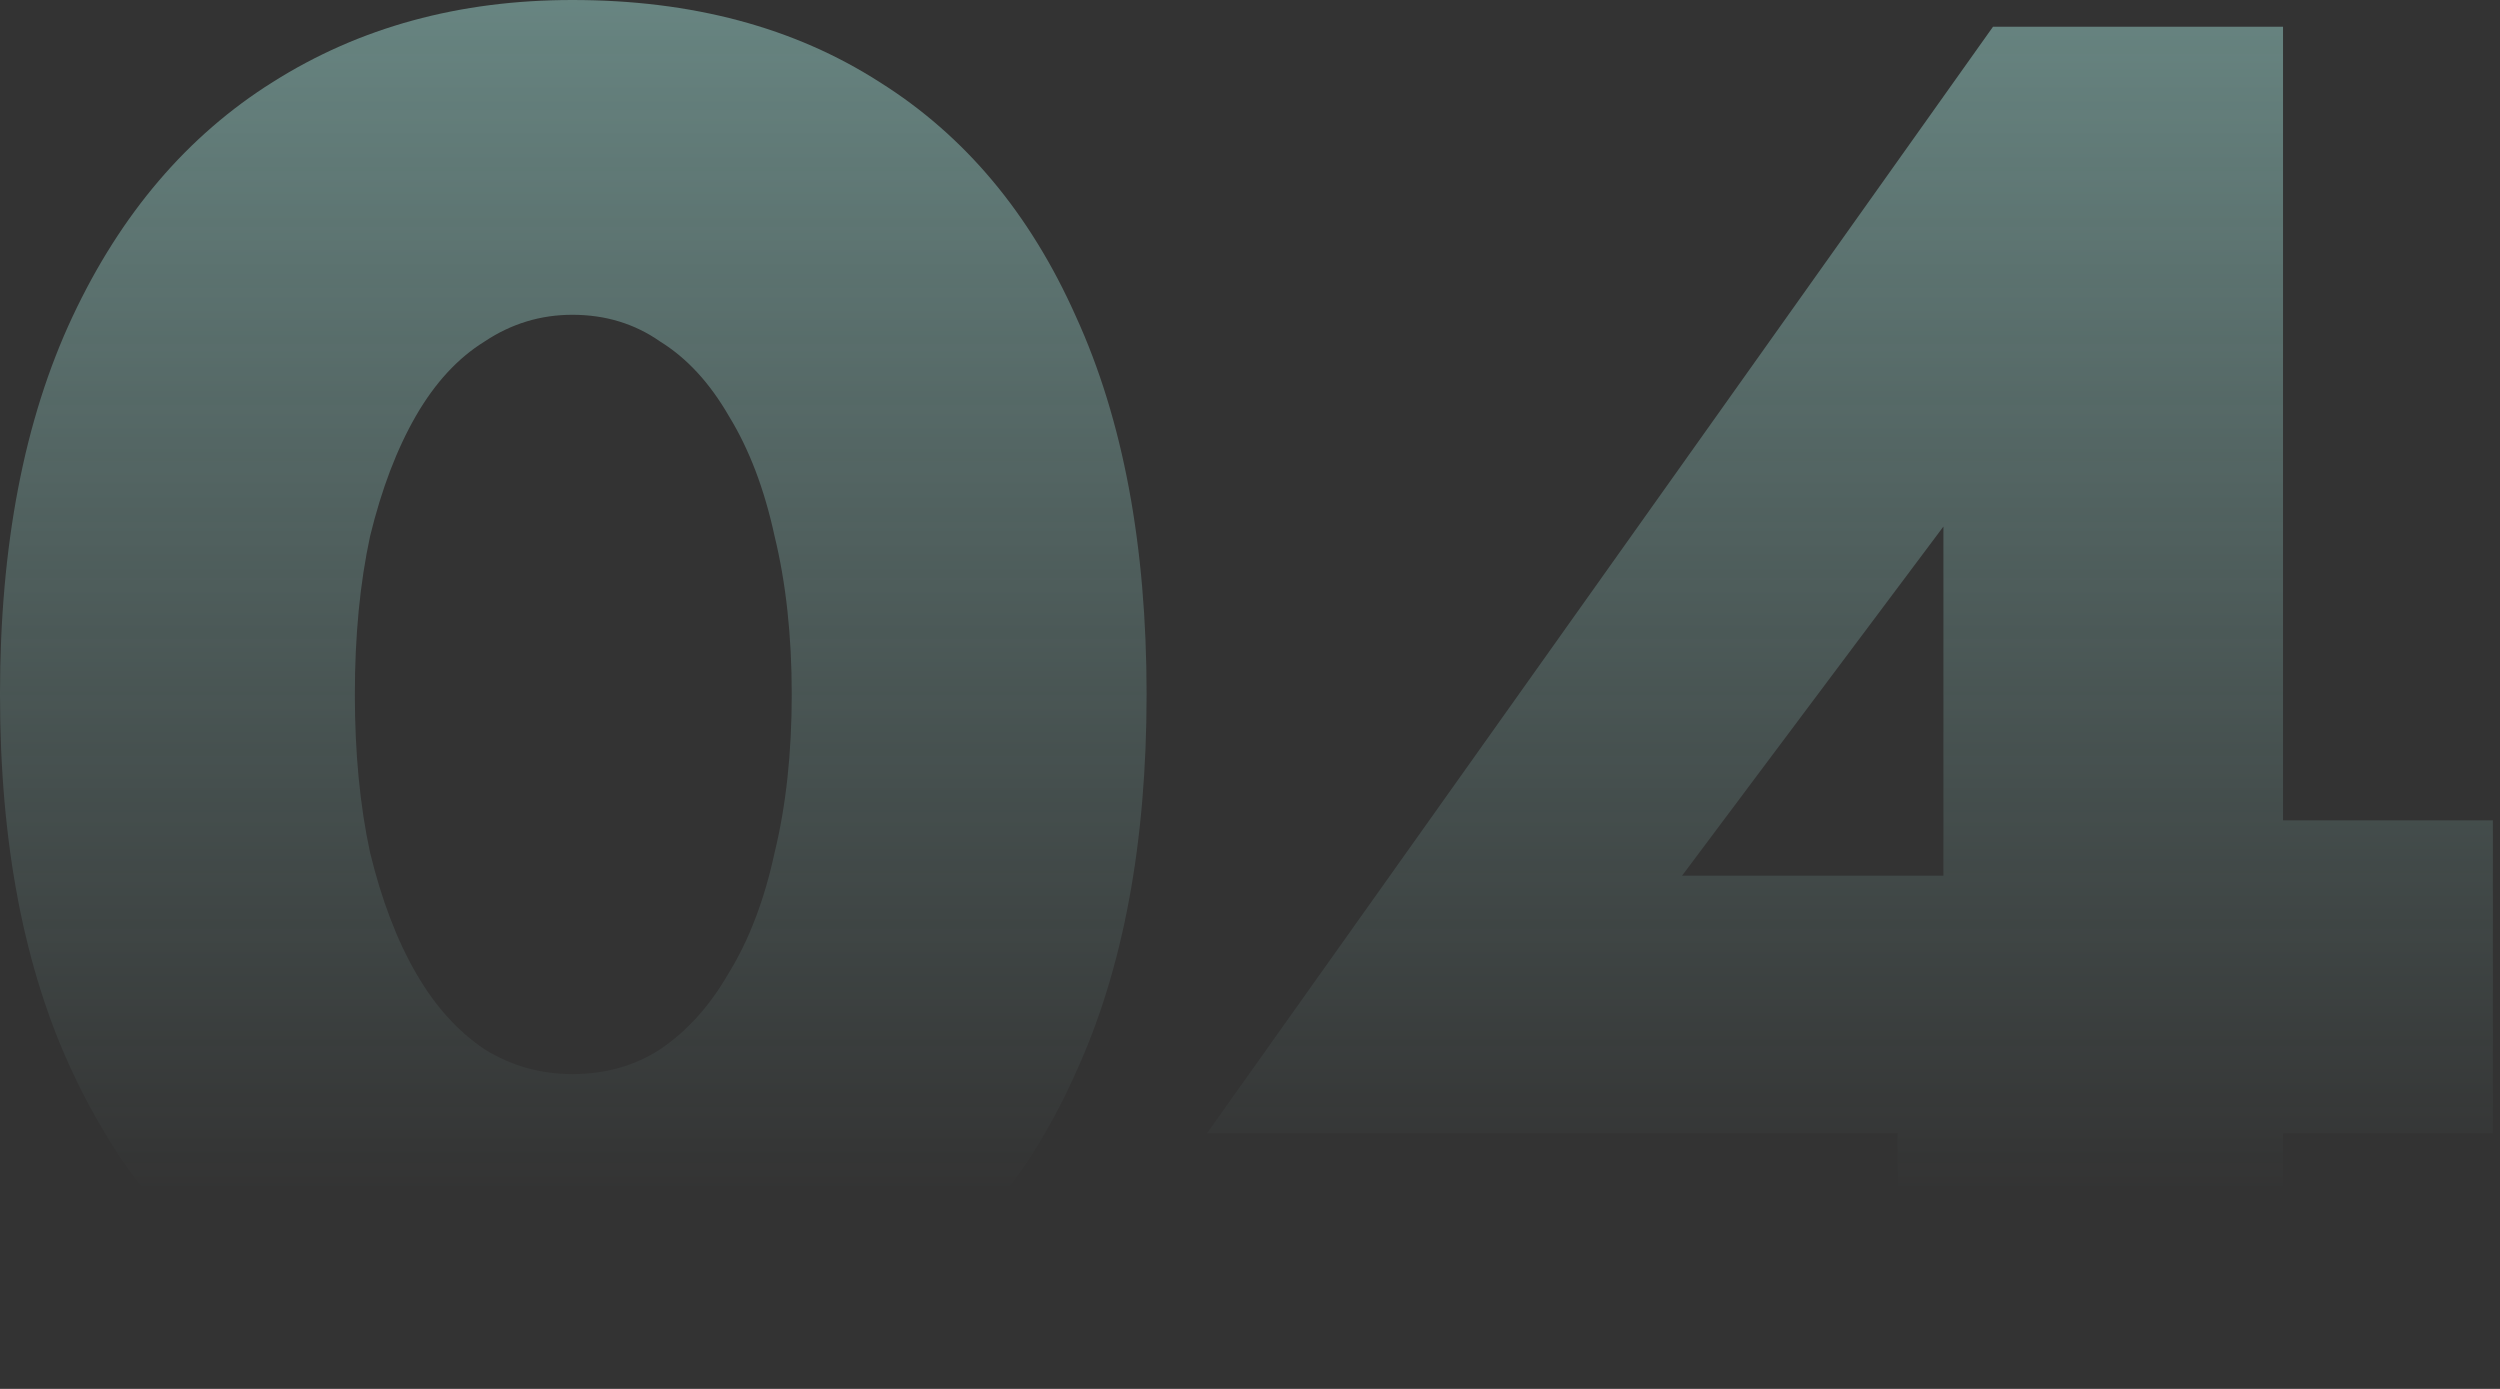
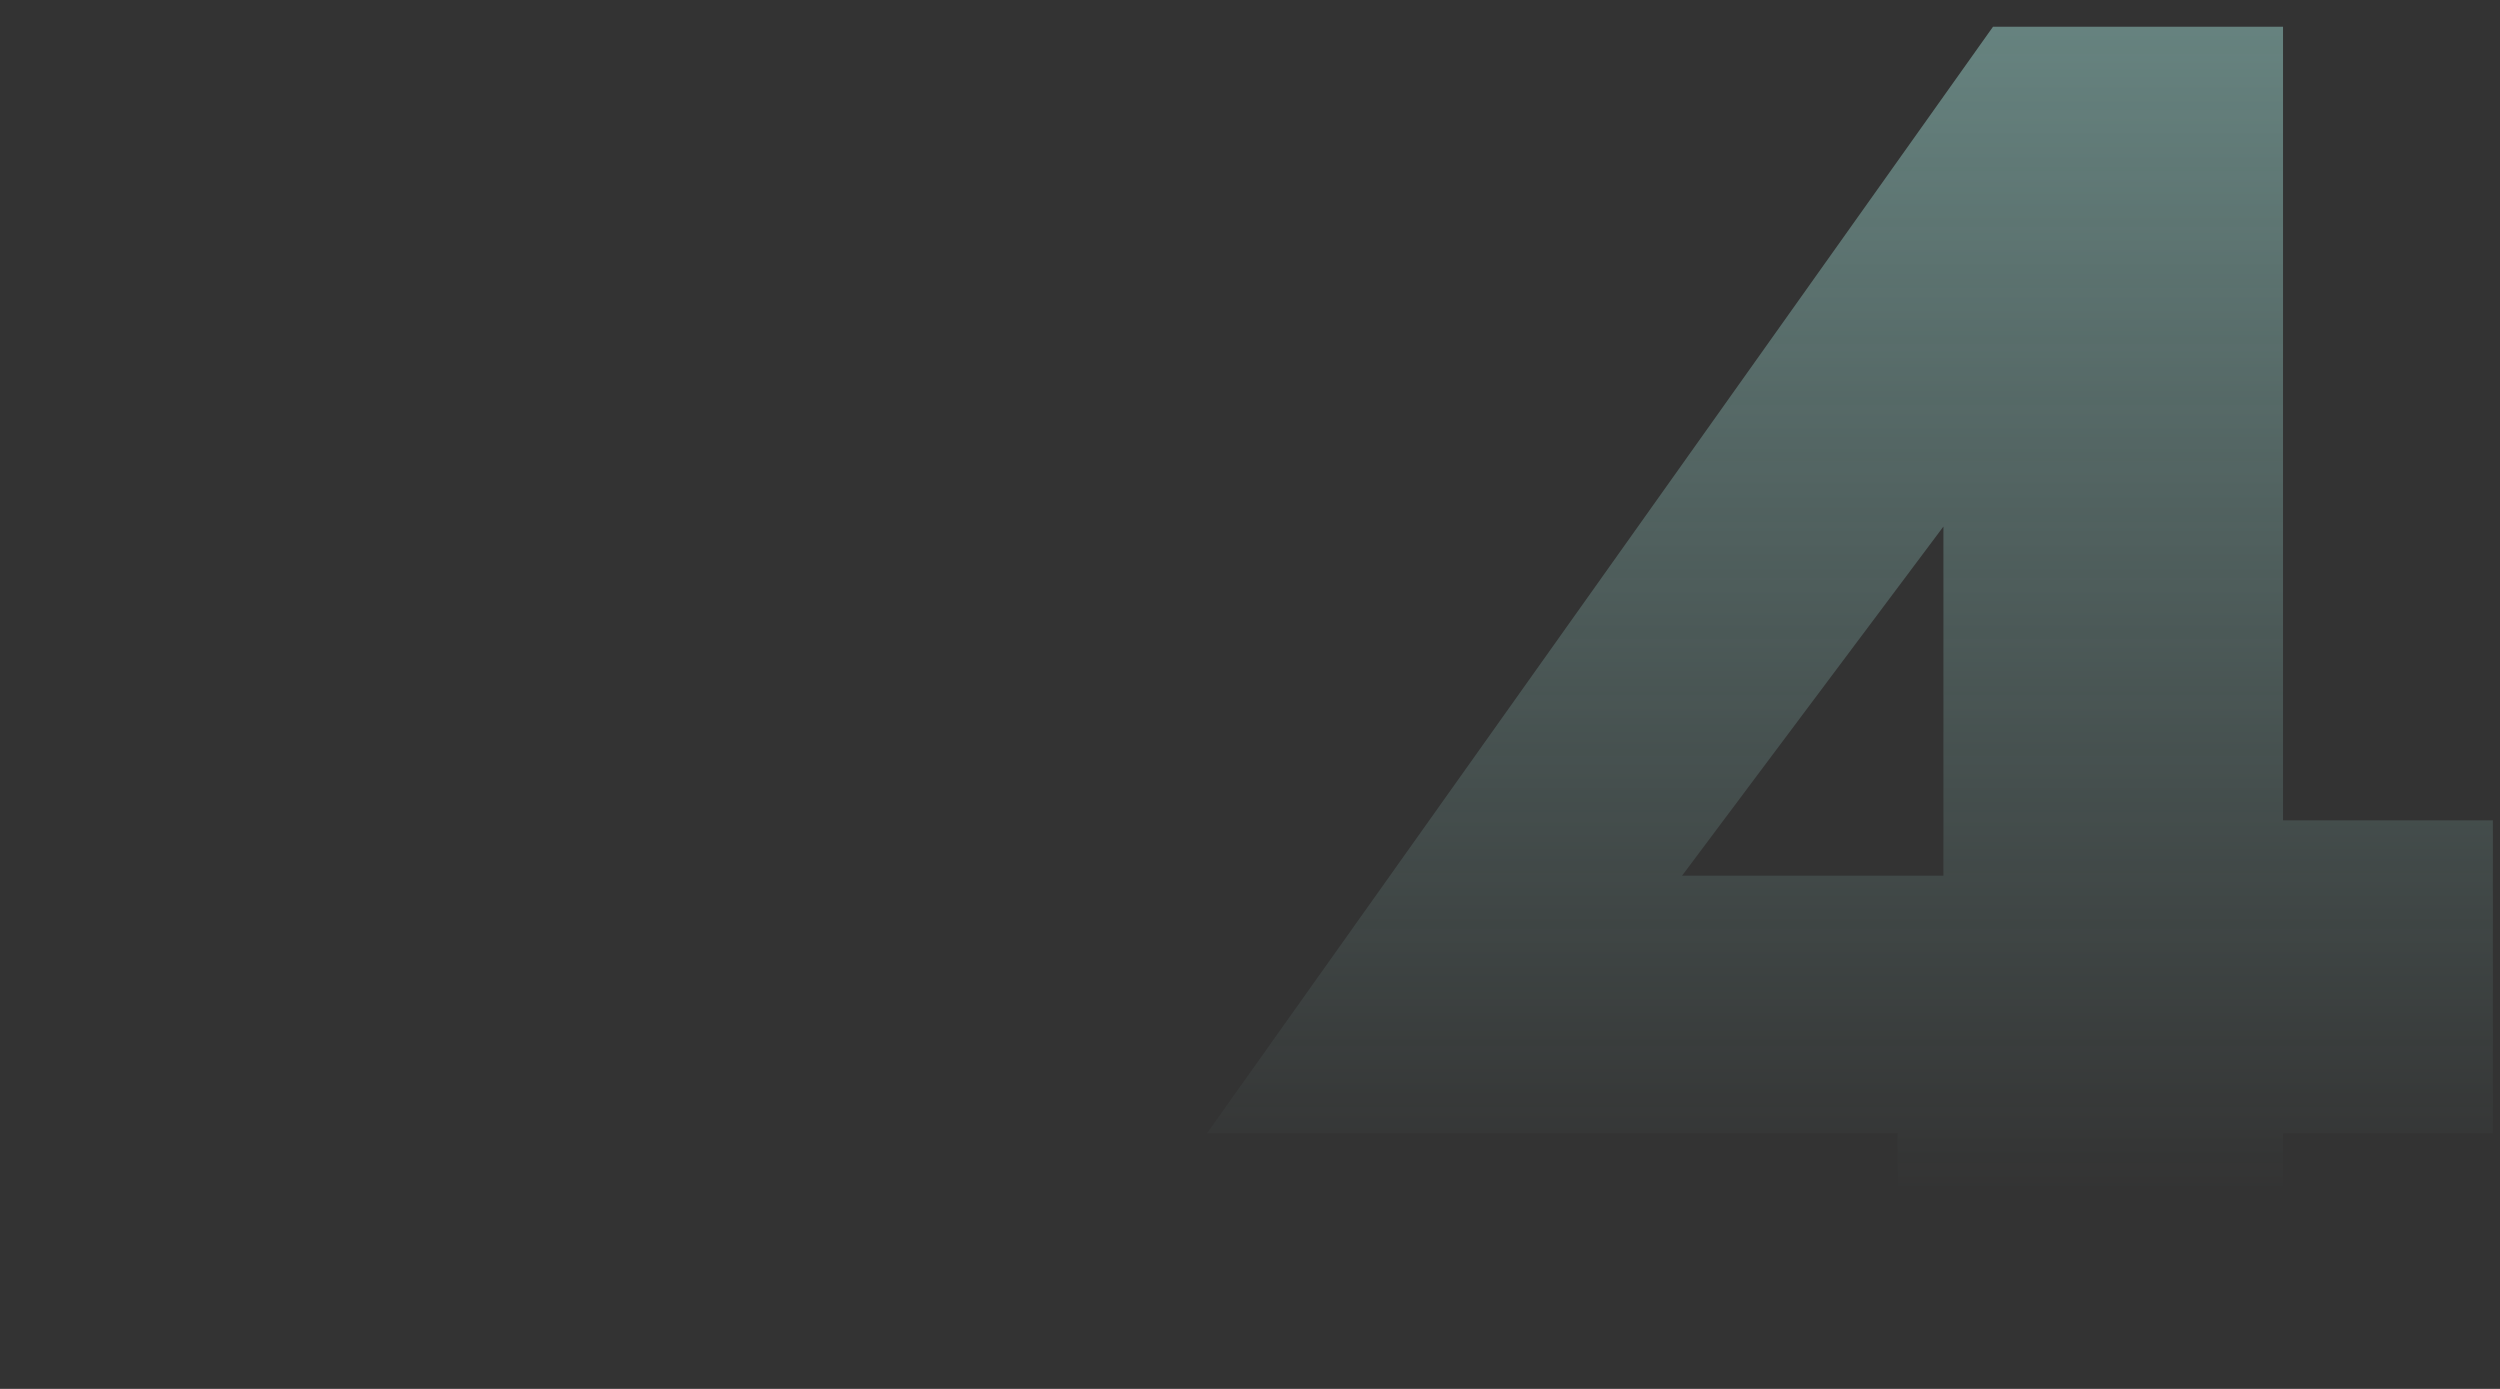
<svg xmlns="http://www.w3.org/2000/svg" width="198" height="110" viewBox="0 0 198 110" fill="none">
  <rect x="0" y="0" width="198" height="110" fill="#333333" stroke="none" />
  <g id="Vector" opacity="0.4">
    <path d="M95.595 89.753L157.848 2.115H180.815V107.884H150.293V81.291L153.919 79.629V41.703L133.218 69.354H173.26L175.828 64.972H197.436V89.753H95.595Z" fill="url(#paint0_linear_446_976)" />
-     <path d="M28.104 55C28.104 59.634 28.507 63.814 29.313 67.541C30.22 71.268 31.429 74.441 32.94 77.06C34.451 79.68 36.264 81.694 38.379 83.104C40.495 84.414 42.811 85.069 45.33 85.069C47.949 85.069 50.266 84.414 52.28 83.104C54.396 81.694 56.209 79.68 57.72 77.06C59.331 74.441 60.54 71.268 61.346 67.541C62.253 63.814 62.706 59.634 62.706 55C62.706 50.366 62.253 46.186 61.346 42.459C60.54 38.732 59.331 35.559 57.72 32.94C56.209 30.32 54.396 28.356 52.28 27.047C50.266 25.636 47.949 24.931 45.33 24.931C42.811 24.931 40.495 25.636 38.379 27.047C36.264 28.356 34.451 30.32 32.94 32.94C31.429 35.559 30.22 38.732 29.313 42.459C28.507 46.186 28.104 50.366 28.104 55ZM0 55C0 43.214 1.914 33.242 5.742 25.082C9.57 16.923 14.858 10.728 21.607 6.497C28.457 2.166 36.364 0 45.33 0C54.798 0 62.907 2.166 69.657 6.497C76.406 10.728 81.593 16.923 85.22 25.082C88.947 33.242 90.81 43.214 90.81 55C90.81 66.786 88.947 76.758 85.22 84.918C81.593 93.077 76.406 99.322 69.657 103.654C62.907 107.885 54.798 110 45.33 110C36.364 110 28.457 107.885 21.607 103.654C14.858 99.322 9.57 93.077 5.742 84.918C1.914 76.758 0 66.786 0 55Z" fill="url(#paint1_linear_446_976)" />
  </g>
  <defs>
    <linearGradient id="paint0_linear_446_976" x1="98.718" y1="0" x2="98.718" y2="94.5" gradientUnits="userSpaceOnUse">
      <stop stop-color="#B6FFF6" />
      <stop offset="1" stop-color="#B6FFF6" stop-opacity="0" />
    </linearGradient>
    <linearGradient id="paint1_linear_446_976" x1="98.718" y1="0" x2="98.718" y2="94.5" gradientUnits="userSpaceOnUse">
      <stop stop-color="#B6FFF6" />
      <stop offset="1" stop-color="#B6FFF6" stop-opacity="0" />
    </linearGradient>
  </defs>
</svg>